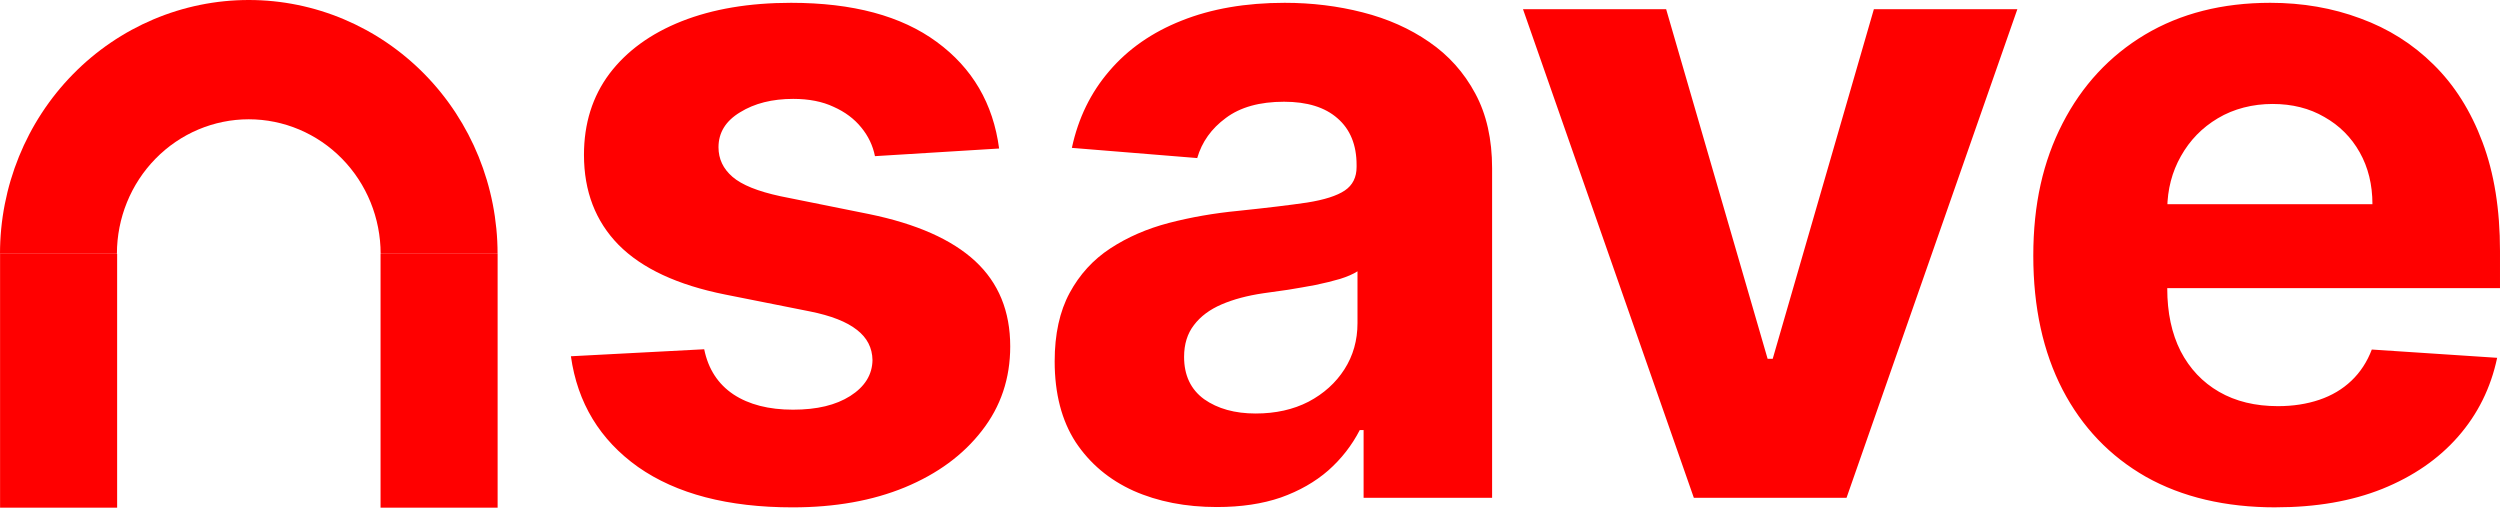
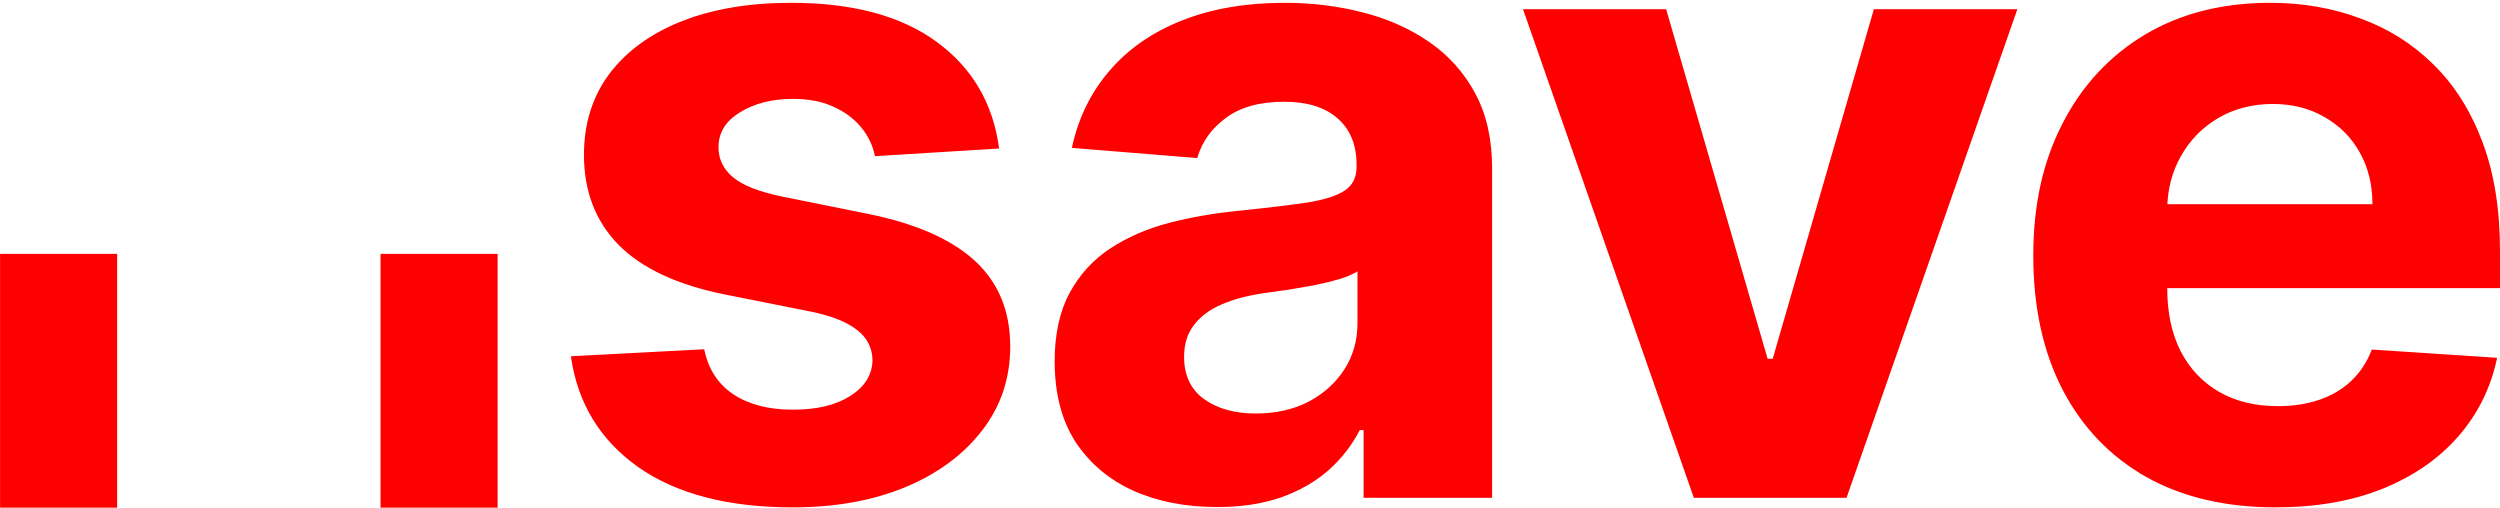
<svg xmlns="http://www.w3.org/2000/svg" id="Layer_1" data-name="Layer 1" viewBox="0 0 1162.99 236.17">
  <defs>
    <style>
      .cls-1, .cls-2 {
        fill: red;
      }

      .cls-2 {
        fill-rule: evenodd;
      }
    </style>
  </defs>
  <path class="cls-1" d="m464.74,69.09l-57.71,3.55c-.99-4.93-3.11-9.37-6.36-13.32-3.26-4.04-7.55-7.25-12.87-9.62-5.23-2.47-11.49-3.7-18.79-3.7-9.77,0-18.01,2.07-24.71,6.22-6.71,4.04-10.06,9.47-10.06,16.28,0,5.43,2.17,10.01,6.51,13.76,4.34,3.75,11.79,6.76,22.35,9.03l41.14,8.29c22.1,4.54,38.57,11.84,49.43,21.9,10.85,10.06,16.28,23.28,16.28,39.66,0,14.9-4.39,27.97-13.17,39.22-8.68,11.25-20.62,20.03-35.81,26.34-15.09,6.22-32.51,9.32-52.24,9.32-30.09,0-54.06-6.26-71.92-18.79-17.76-12.63-28.17-29.79-31.23-51.5l62.01-3.26c1.87,9.18,6.41,16.18,13.62,21.01,7.2,4.74,16.43,7.1,27.67,7.1s19.93-2.12,26.64-6.36c6.81-4.34,10.26-9.92,10.36-16.72-.1-5.72-2.52-10.41-7.25-14.06-4.74-3.75-12.04-6.61-21.9-8.58l-39.36-7.84c-22.2-4.44-38.72-12.14-49.58-23.09-10.75-10.95-16.13-24.91-16.13-41.88,0-14.6,3.95-27.18,11.84-37.74,7.99-10.56,19.19-18.7,33.59-24.42,14.5-5.72,31.47-8.58,50.91-8.58,28.71,0,51.3,6.07,67.78,18.2,16.57,12.14,26.24,28.66,29,49.58Zm101.36,166.78c-14.5,0-27.43-2.52-38.78-7.55-11.35-5.13-20.32-12.68-26.93-22.64-6.51-10.06-9.76-22.59-9.76-37.59,0-12.63,2.32-23.23,6.96-31.82,4.64-8.58,10.95-15.49,18.94-20.72,7.99-5.23,17.07-9.18,27.23-11.84,10.26-2.66,21.01-4.54,32.26-5.62,13.22-1.38,23.88-2.66,31.97-3.85,8.09-1.28,13.96-3.16,17.61-5.62,3.65-2.47,5.48-6.12,5.48-10.95v-.89c0-9.37-2.96-16.62-8.88-21.75-5.82-5.13-14.11-7.7-24.86-7.7-11.35,0-20.37,2.52-27.08,7.55-6.71,4.93-11.15,11.15-13.32,18.65l-58.31-4.74c2.96-13.81,8.78-25.75,17.46-35.81,8.68-10.16,19.88-17.96,33.59-23.38,13.81-5.52,29.8-8.29,47.95-8.29,12.63,0,24.71,1.48,36.26,4.44,11.65,2.96,21.95,7.55,30.93,13.76,9.08,6.22,16.23,14.21,21.46,23.97,5.23,9.67,7.84,21.26,7.84,34.78v153.32h-59.78v-31.52h-1.78c-3.65,7.1-8.53,13.37-14.65,18.79-6.12,5.33-13.46,9.52-22.05,12.58-8.59,2.96-18.5,4.44-29.75,4.44Zm18.05-43.51c9.27,0,17.46-1.83,24.56-5.48,7.11-3.75,12.68-8.78,16.72-15.09,4.04-6.31,6.07-13.47,6.07-21.46v-24.12c-1.97,1.28-4.69,2.47-8.14,3.55-3.35.99-7.15,1.92-11.4,2.81-4.24.79-8.48,1.53-12.73,2.22-4.24.59-8.09,1.13-11.54,1.63-7.4,1.09-13.86,2.81-19.39,5.18-5.52,2.37-9.82,5.57-12.88,9.62-3.06,3.95-4.59,8.88-4.59,14.8,0,8.58,3.1,15.14,9.32,19.68,6.31,4.44,14.3,6.66,23.98,6.66ZM938.47,4.27l-79.47,227.31h-71.03L708.49,4.27h66.59l47.21,162.64h2.37L871.72,4.27h66.74Zm120.19,231.75c-23.38,0-43.51-4.74-60.38-14.21-16.77-9.57-29.7-23.09-38.78-40.55-9.08-17.56-13.62-38.33-13.62-62.3s4.54-43.9,13.62-61.56c9.08-17.66,21.86-31.42,38.33-41.29,16.57-9.87,36.01-14.8,58.31-14.8,15,0,28.96,2.42,41.88,7.25,13.02,4.74,24.37,11.89,34.04,21.46,9.76,9.57,17.36,21.61,22.79,36.11,5.43,14.4,8.14,31.27,8.14,50.61v17.31h-191.94v-39.07h132.6c0-9.08-1.97-17.12-5.92-24.12-3.94-7-9.42-12.48-16.43-16.43-6.91-4.04-14.95-6.07-24.12-6.07s-18.05,2.22-25.45,6.66c-7.3,4.34-13.02,10.21-17.17,17.61-4.14,7.3-6.26,15.44-6.36,24.42v37.14c0,11.25,2.07,20.97,6.21,29.15,4.24,8.19,10.21,14.5,17.91,18.94,7.69,4.44,16.82,6.66,27.38,6.66,7.01,0,13.42-.99,19.24-2.96,5.82-1.97,10.8-4.93,14.95-8.88,4.14-3.95,7.3-8.78,9.47-14.5l58.31,3.85c-2.96,14.01-9.03,26.24-18.2,36.7-9.08,10.36-20.82,18.45-35.22,24.27-14.3,5.72-30.83,8.58-49.57,8.58Z" />
  <path class="cls-2" d="m177.03,236.17v-118.06h54.46v118.06h-54.46Z" />
-   <path class="cls-2" d="m.03,236.17v-118.06h54.46v118.06H.03Z" />
-   <path class="cls-1" d="m0,118.06c0-31.31,12.19-61.34,33.9-83.48C55.6,12.44,85.04,0,115.73,0s60.13,12.44,81.84,34.58c21.7,22.14,33.9,52.17,33.9,83.48h-54.4c0-16.59-6.46-32.51-17.97-44.24-11.5-11.73-27.11-18.33-43.37-18.33s-31.87,6.59-43.37,18.33c-11.5,11.73-17.97,27.65-17.97,44.24H0Z" />
+   <path class="cls-2" d="m.03,236.17v-118.06h54.46v118.06Z" />
</svg>